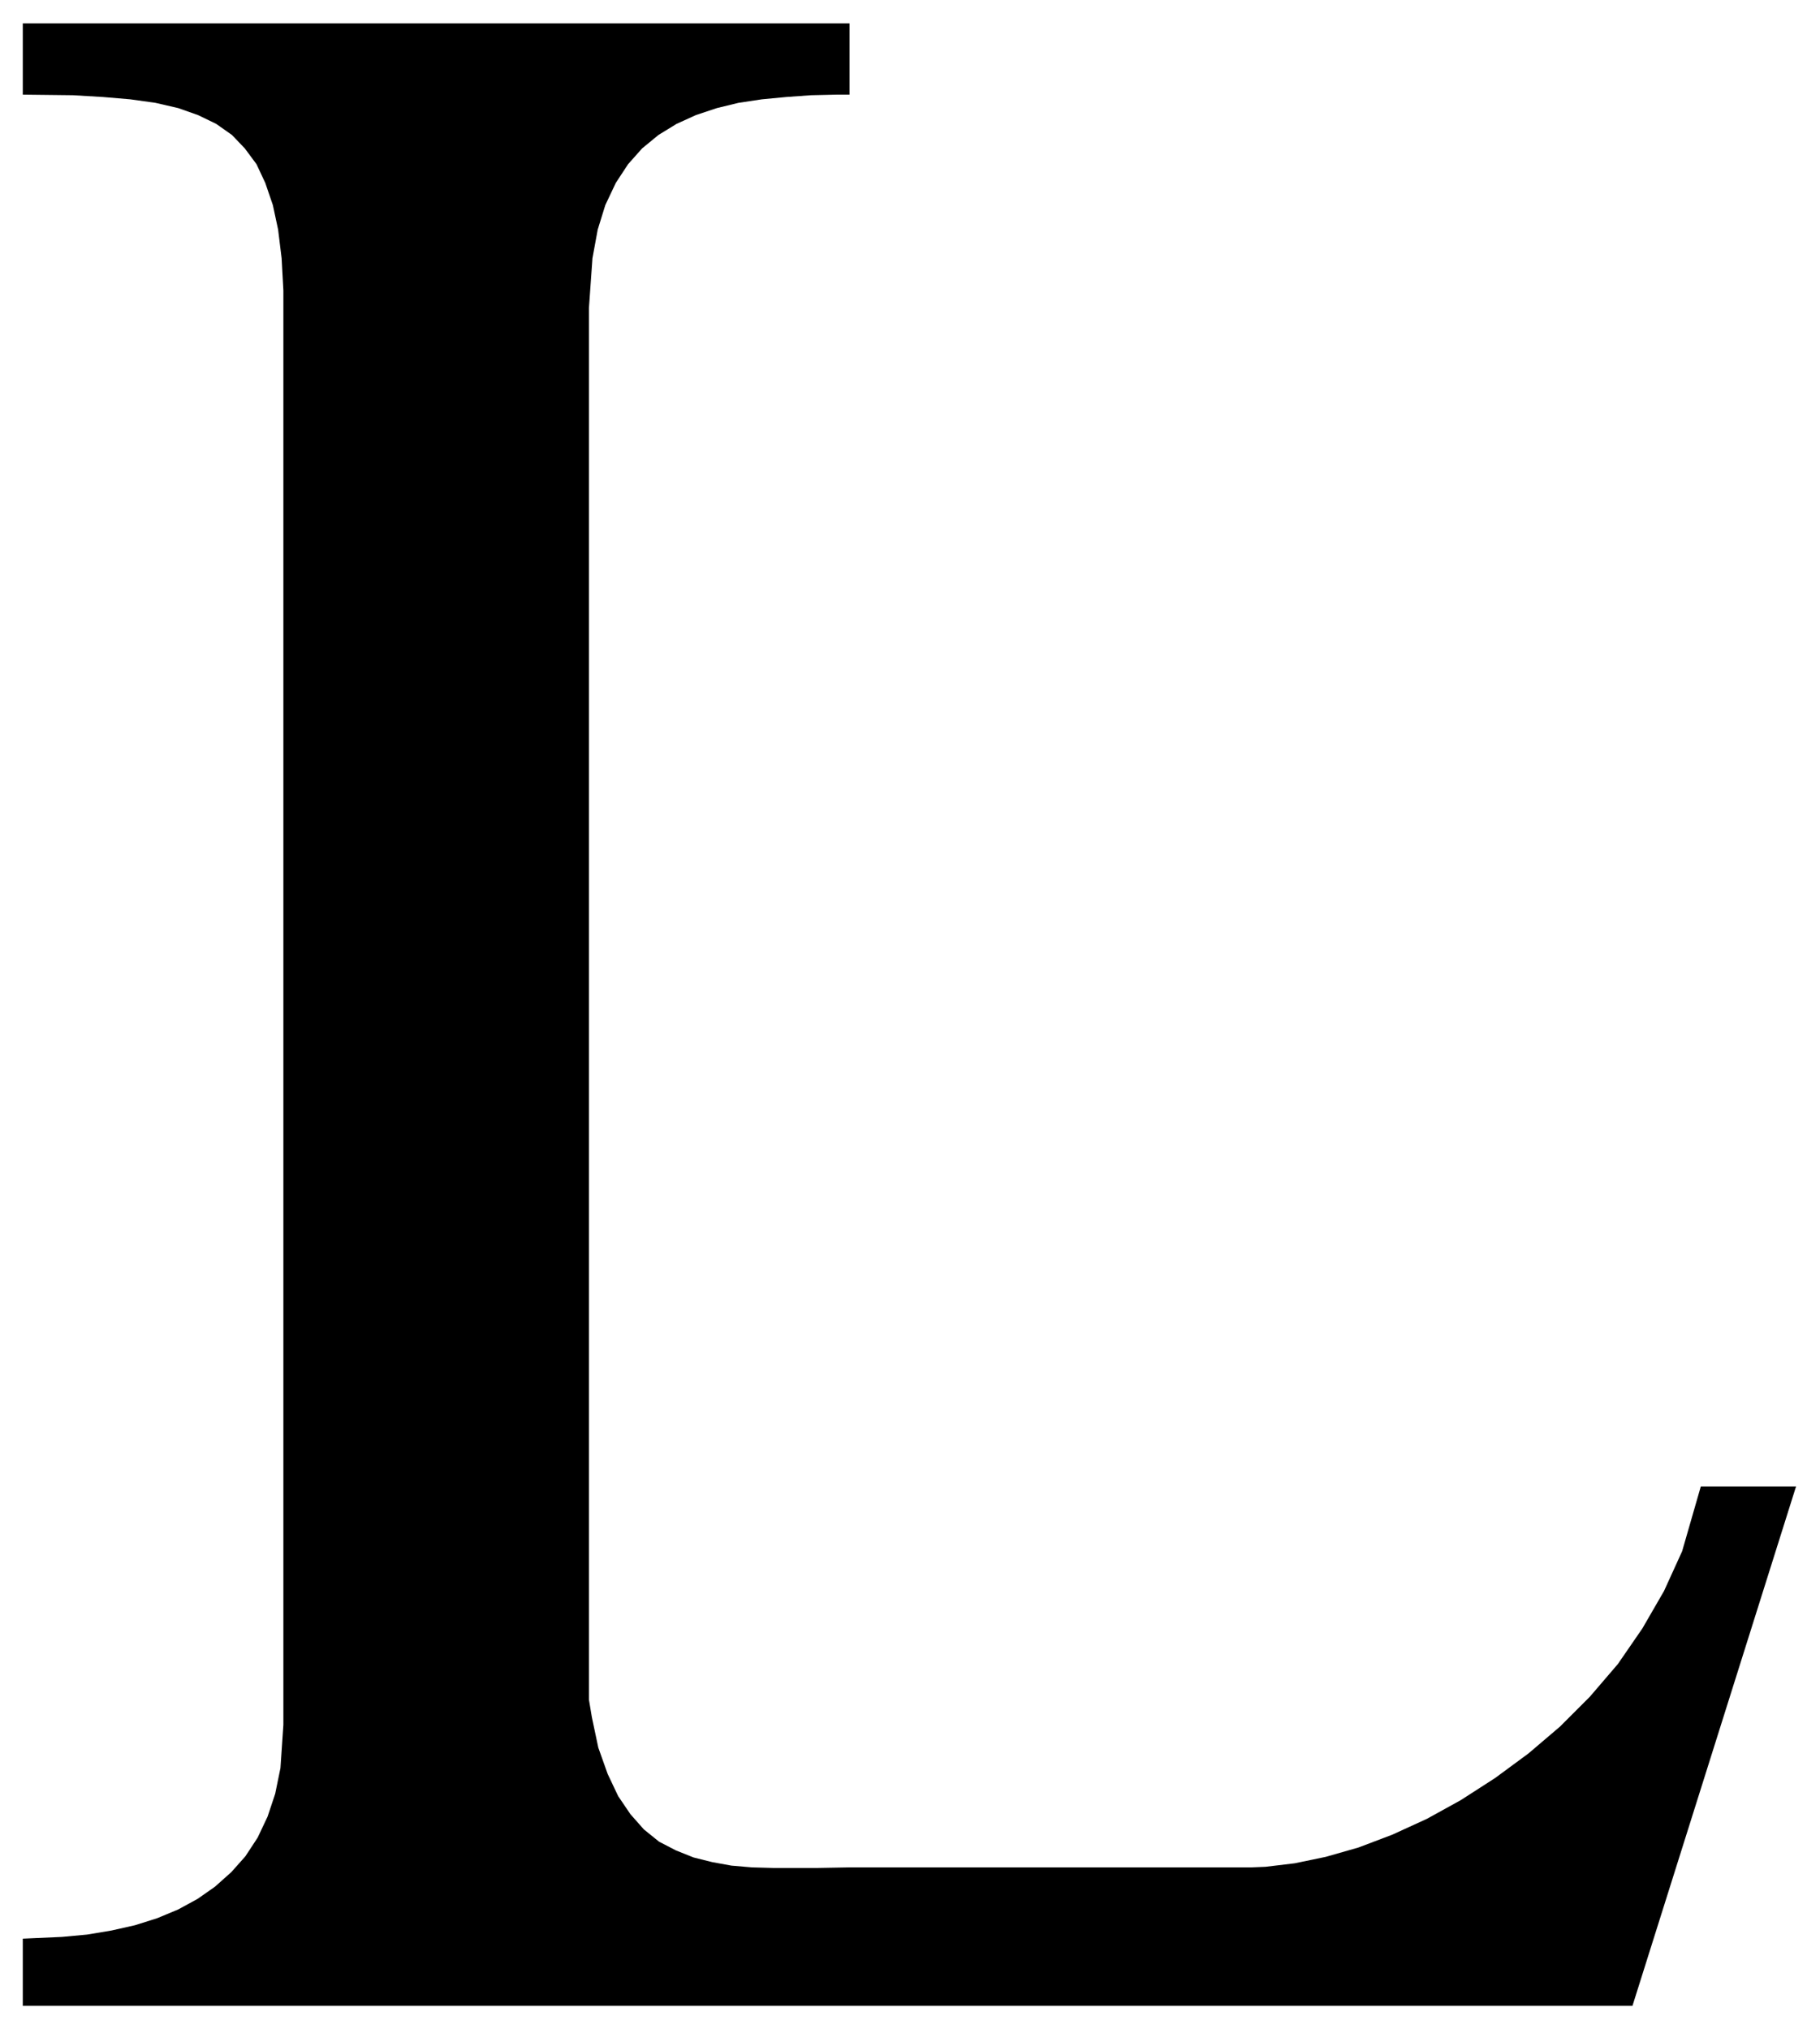
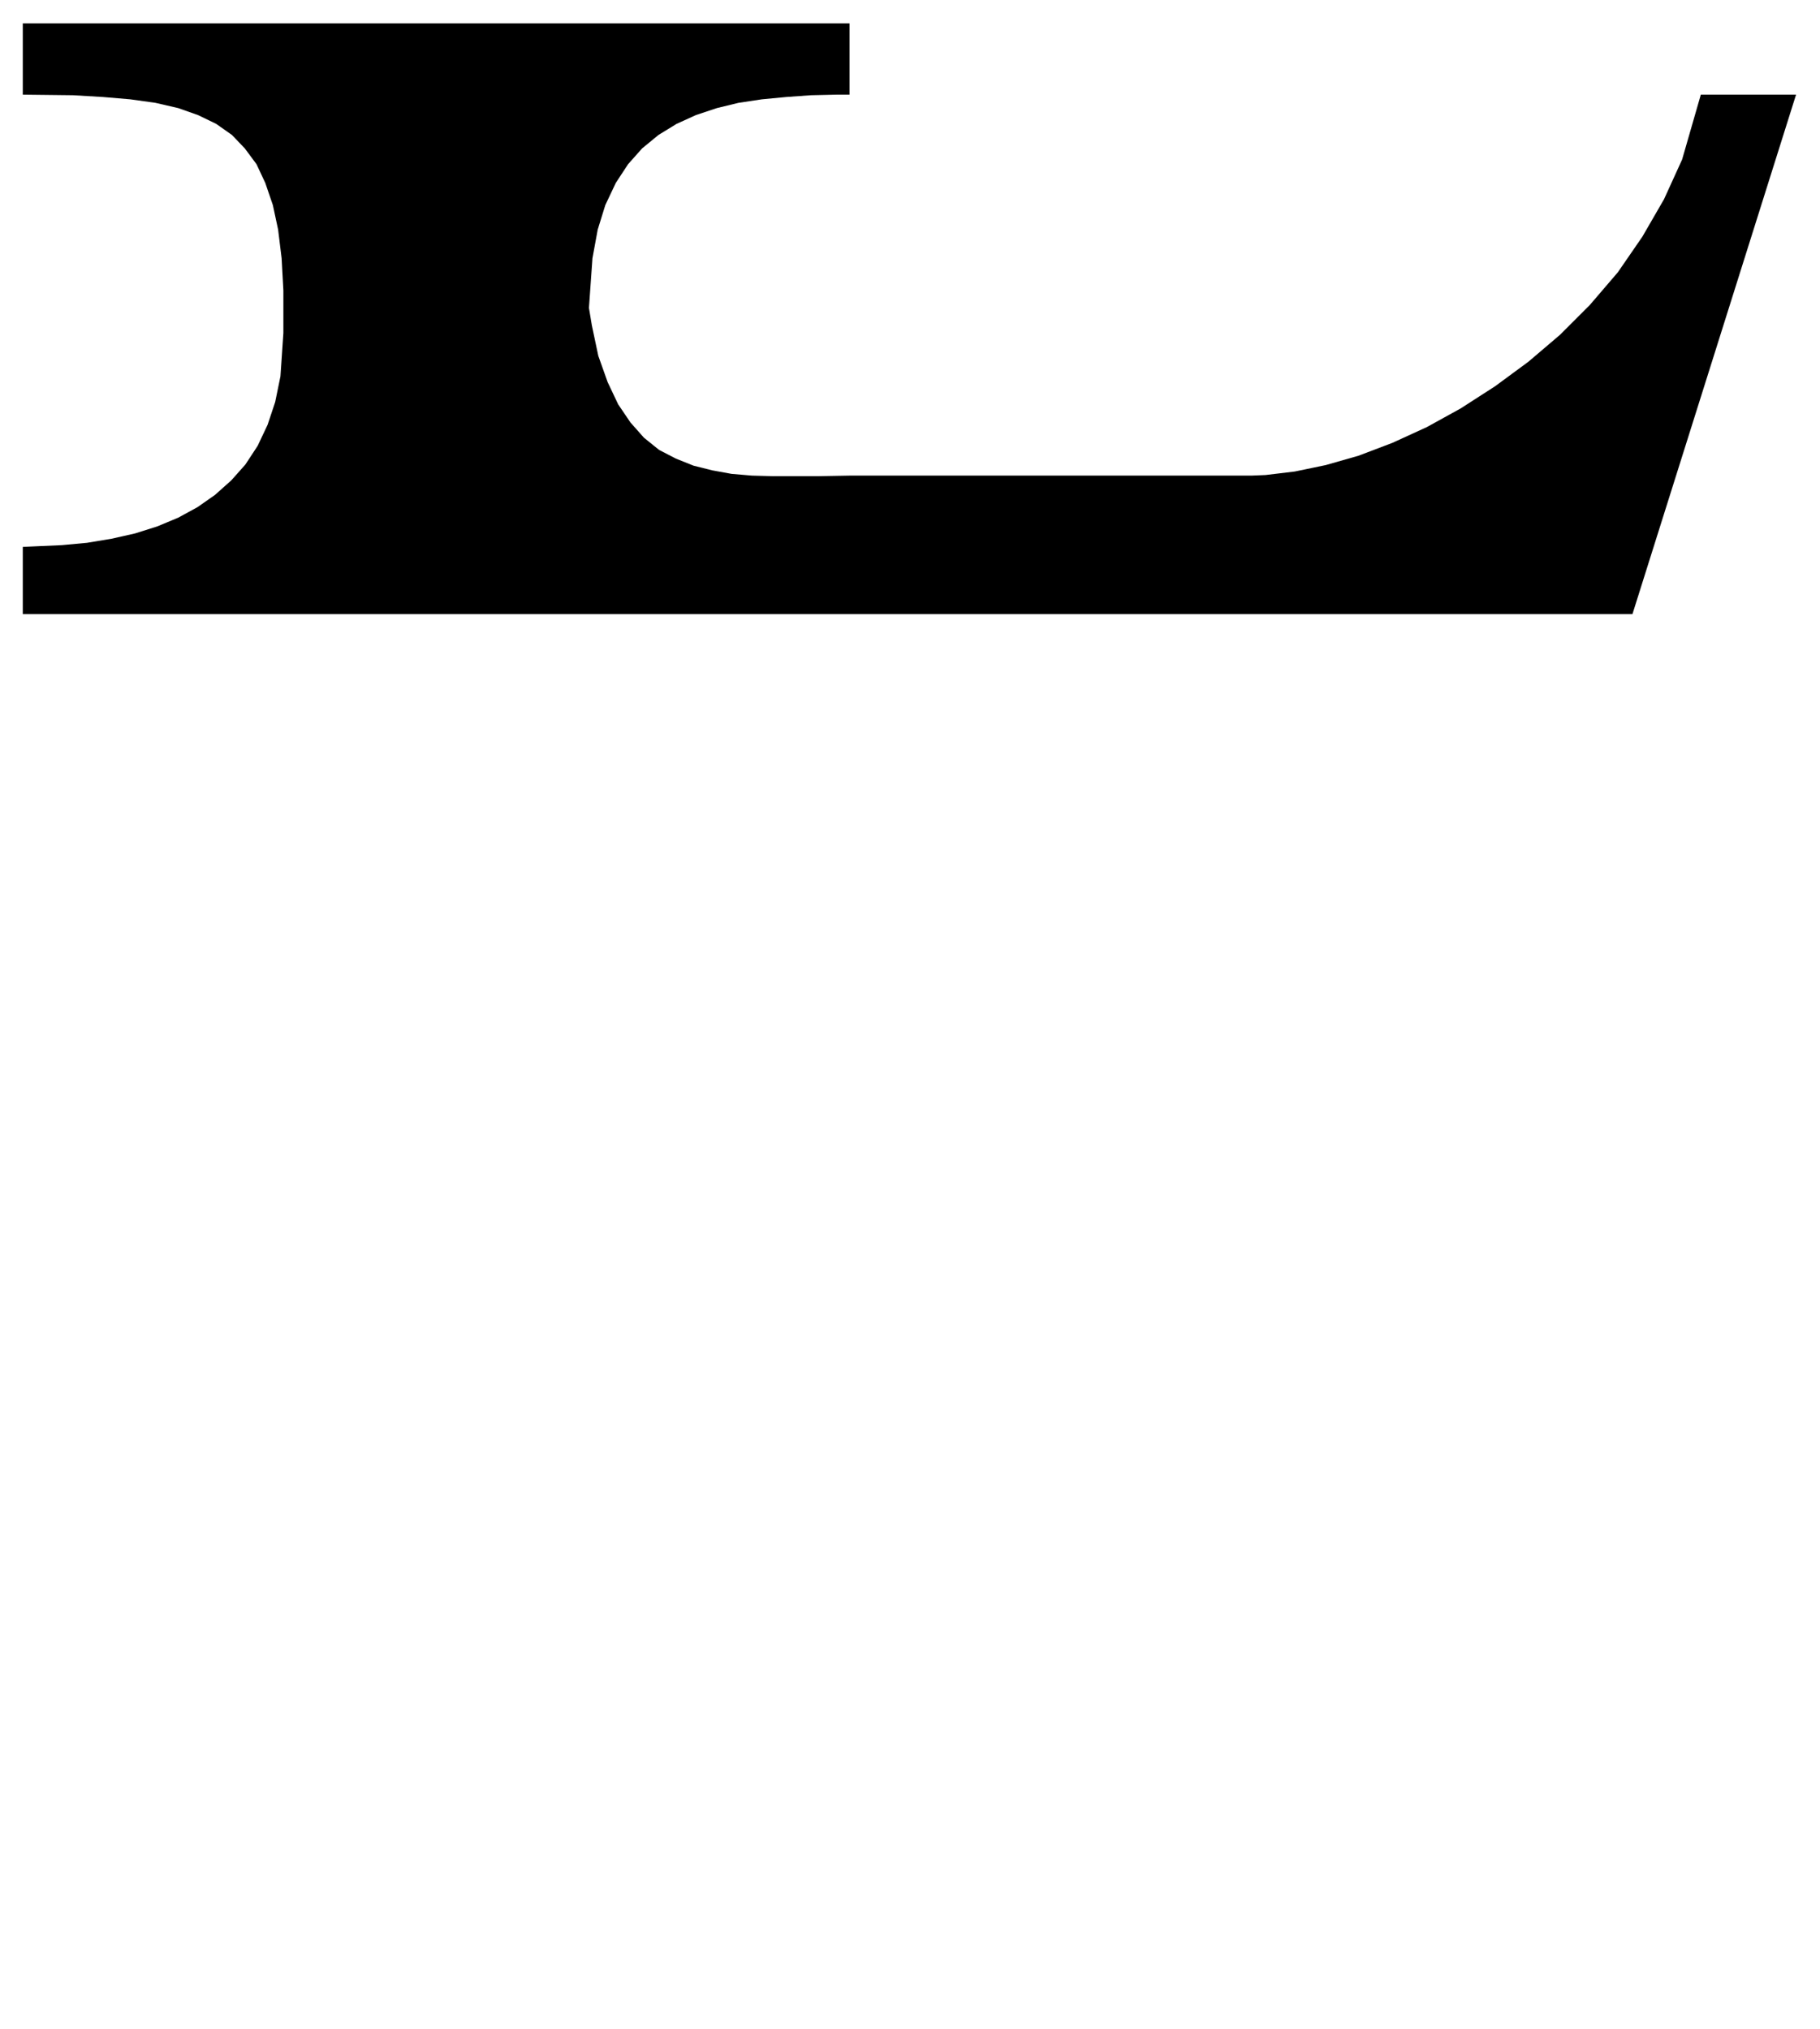
<svg xmlns="http://www.w3.org/2000/svg" width="493.465" height="550.178" fill-rule="evenodd" stroke-linecap="round" preserveAspectRatio="none" viewBox="0 0 3115 3473">
  <style>.brush0{fill:#fff}.pen0{stroke:#000;stroke-width:1;stroke-linejoin:round}</style>
-   <path d="M485 527v-30l-3-55-6-49-9-42-13-38-15-32-20-27-22-23-27-19-31-15-34-12-39-9-43-6-47-4-51-3-86-1V40h1415v122h-22l-44 1-42 3-42 4-40 6-37 9-36 12-33 15-31 19-28 23-24 27-21 32-18 38-13 42-9 49-6 85v2382l5 30 11 52 16 45 18 38 21 31 23 26 26 21 29 15 30 12 32 8 33 6 35 3 37 1h74l56-1h688l24-1 50-6 53-11 56-16 58-22 59-27 58-32 59-38 57-42 54-46 51-51 48-56 42-61 37-64 31-68 32-111h163l-280 889H39v-115l22-1 45-2 43-4 42-7 40-9 38-12 36-15 33-18 30-21 28-25 24-27 21-32 17-36 13-39 9-44 5-74V527z" style="stroke:none;fill:#000" />
+   <path d="M485 527v-30l-3-55-6-49-9-42-13-38-15-32-20-27-22-23-27-19-31-15-34-12-39-9-43-6-47-4-51-3-86-1V40h1415v122h-22l-44 1-42 3-42 4-40 6-37 9-36 12-33 15-31 19-28 23-24 27-21 32-18 38-13 42-9 49-6 85l5 30 11 52 16 45 18 38 21 31 23 26 26 21 29 15 30 12 32 8 33 6 35 3 37 1h74l56-1h688l24-1 50-6 53-11 56-16 58-22 59-27 58-32 59-38 57-42 54-46 51-51 48-56 42-61 37-64 31-68 32-111h163l-280 889H39v-115l22-1 45-2 43-4 42-7 40-9 38-12 36-15 33-18 30-21 28-25 24-27 21-32 17-36 13-39 9-44 5-74V527z" style="stroke:none;fill:#000" />
</svg>